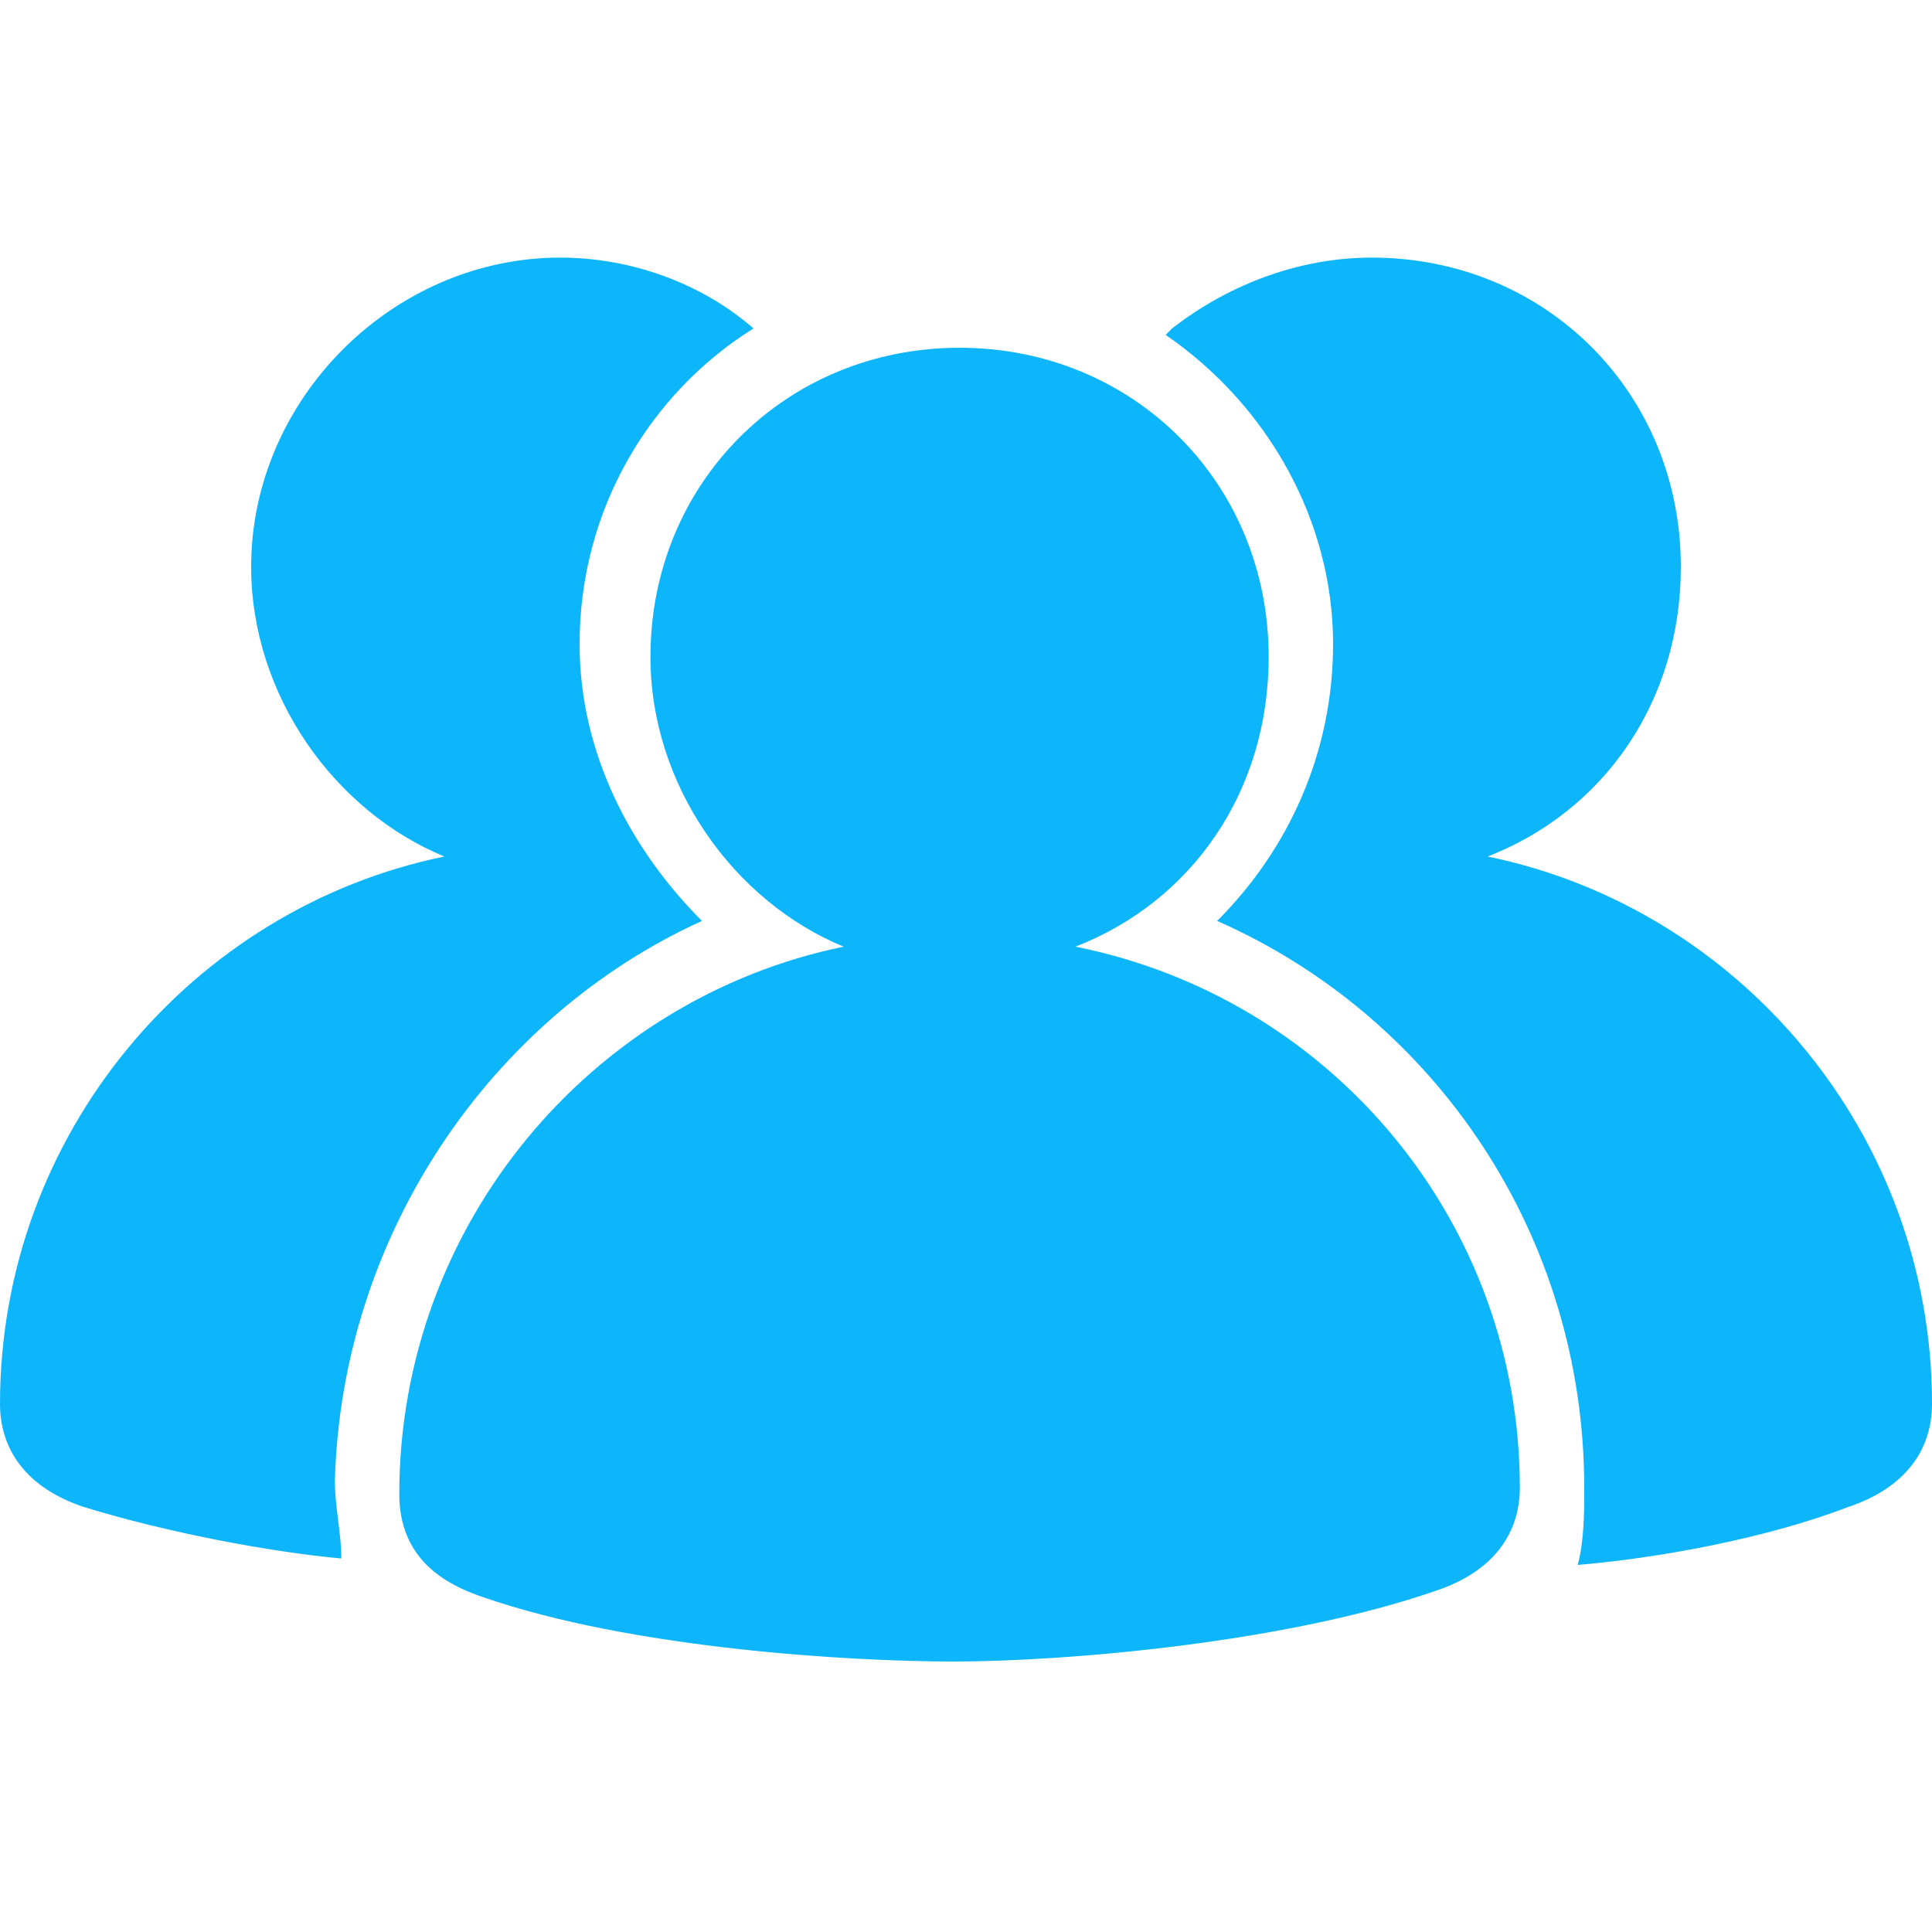
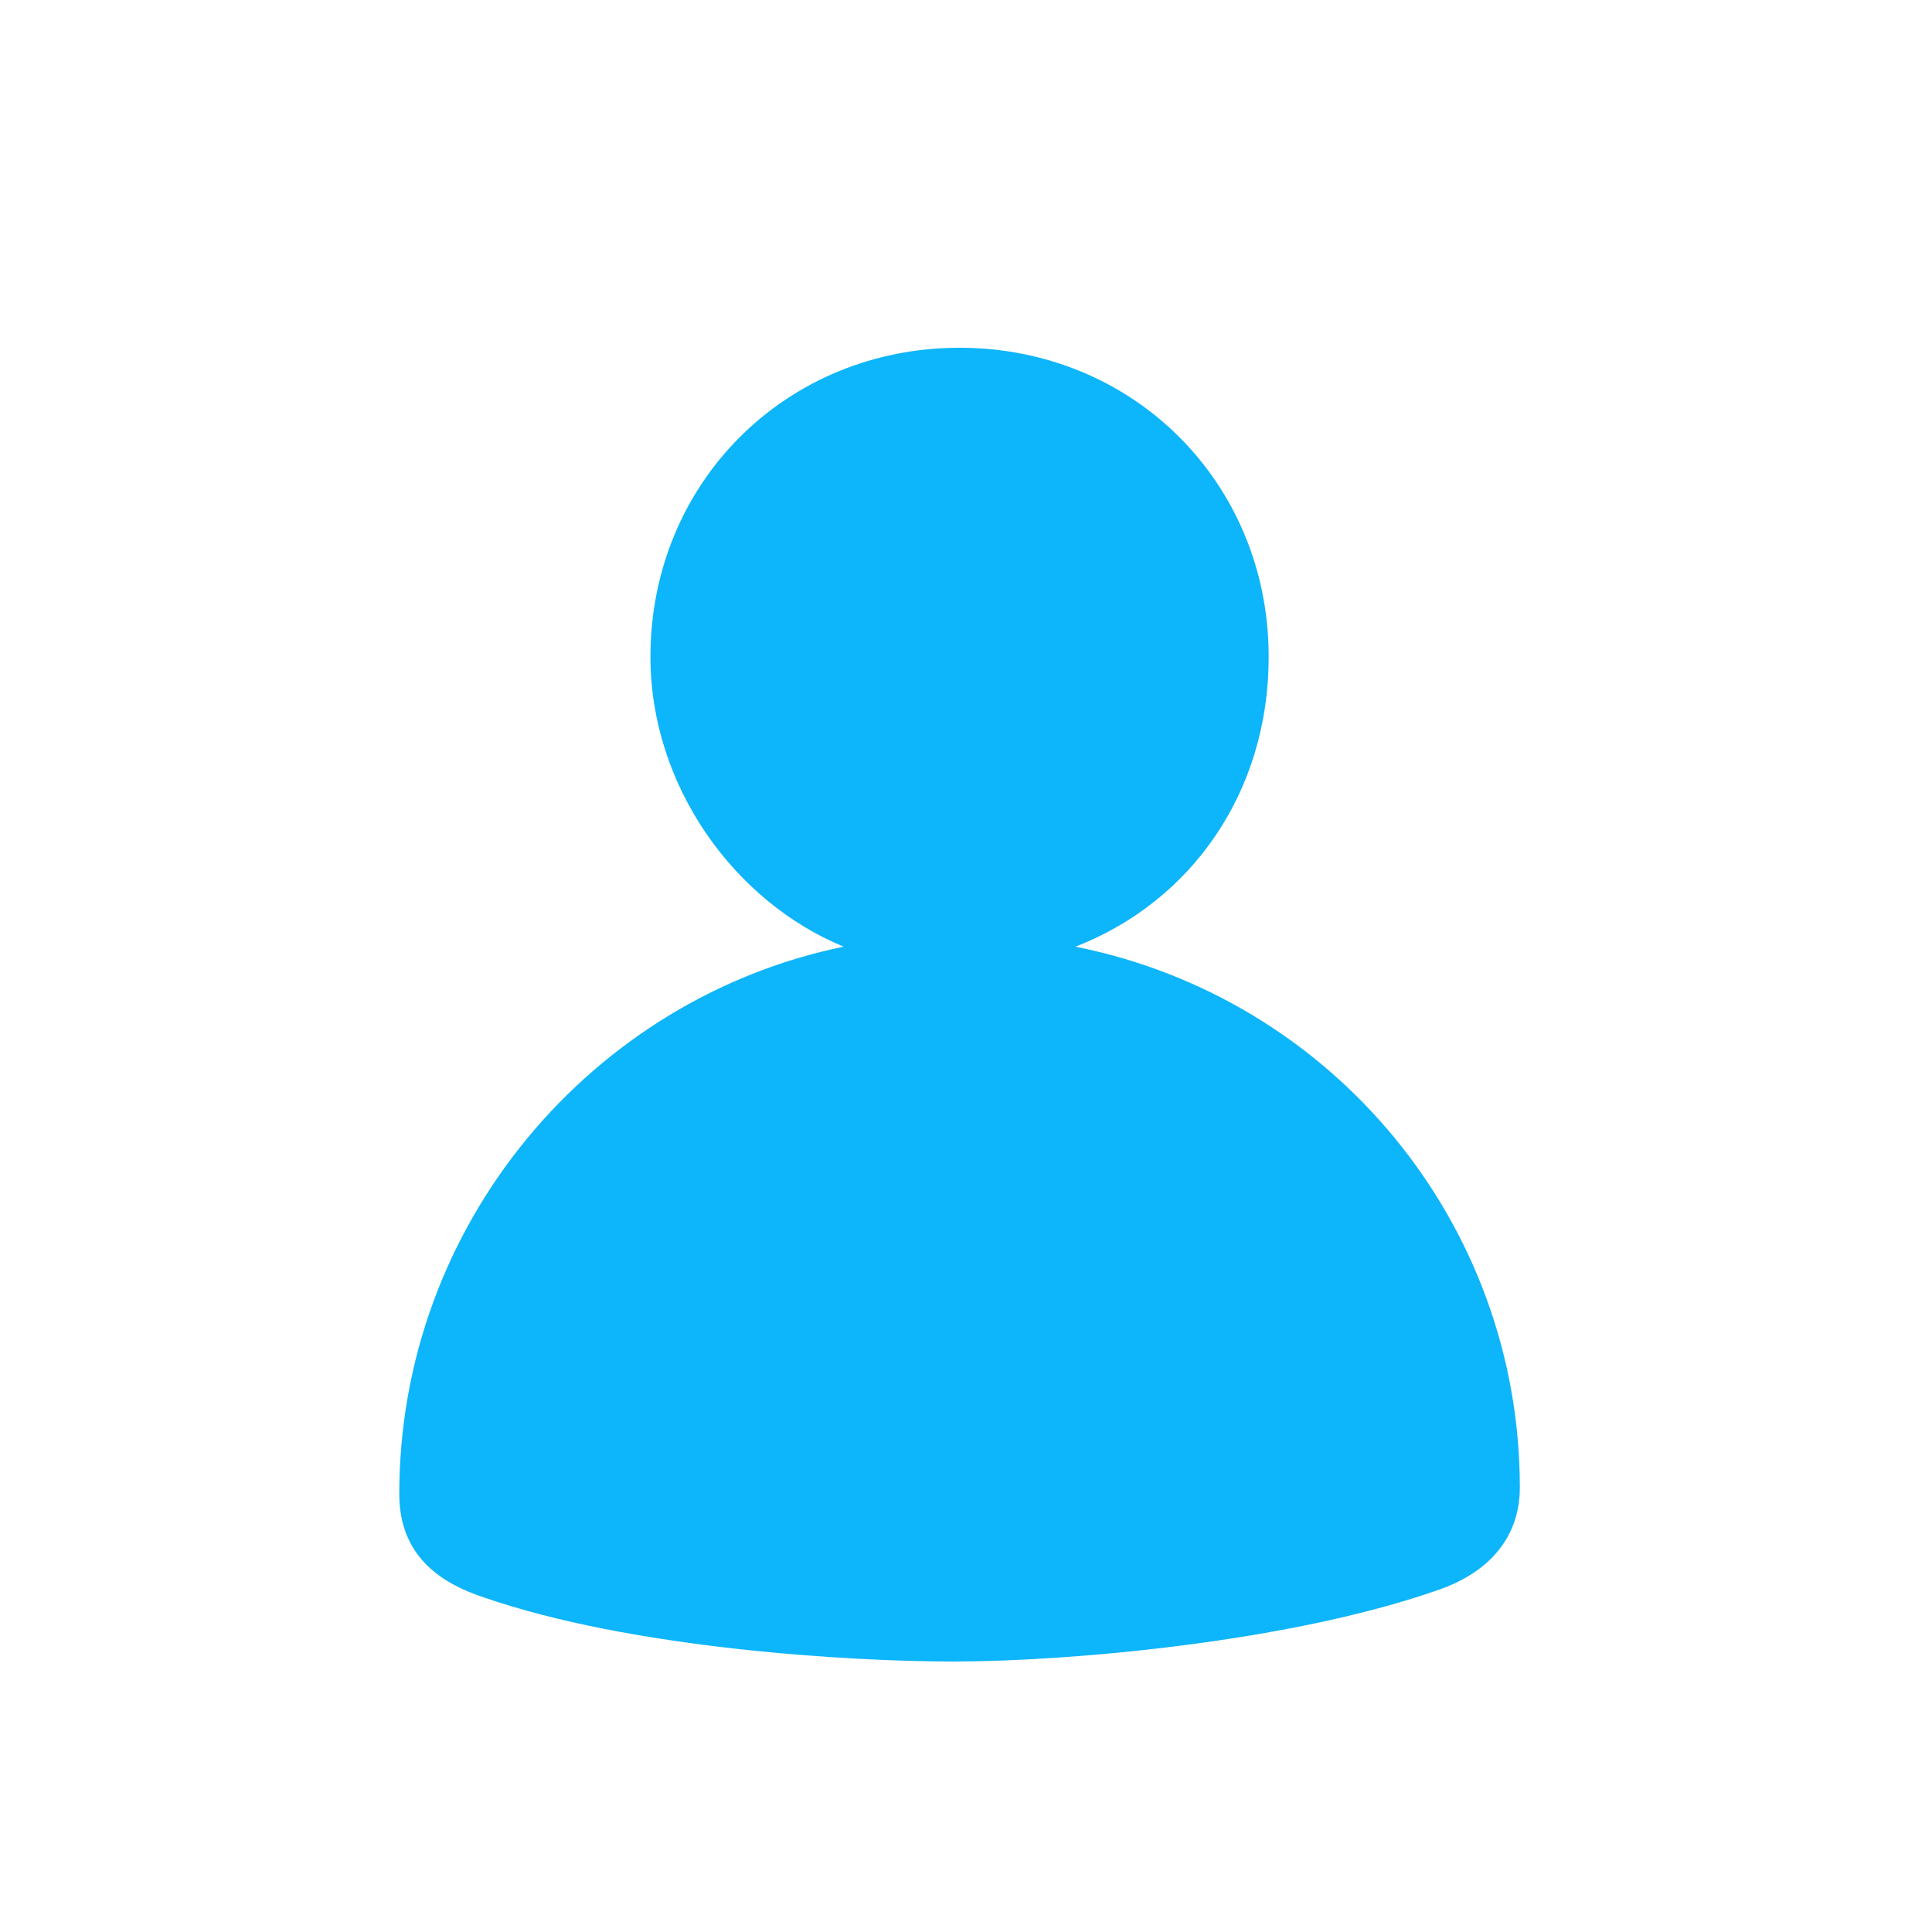
<svg xmlns="http://www.w3.org/2000/svg" t="1553778624191" class="icon" style="" viewBox="0 0 1024 1024" version="1.1" p-id="21025" width="128" height="128">
  <defs>
    <style type="text/css" />
  </defs>
  <path d="M570.027 501.76c61.44-23.893 102.4-81.92 102.4-153.6 0-92.16-71.68-163.84-163.84-163.84s-163.84 71.68-163.84 163.84c0 68.267 44.373 129.707 102.4 153.6-133.12 27.307-235.52 146.773-235.52 290.133 0 34.133 23.893 47.787 44.373 54.613 78.507 27.307 194.56 34.133 249.173 34.133 61.44 0 177.493-10.24 256-37.547 30.72-10.24 44.373-30.72 44.373-54.613 0-139.947-98.987-259.413-235.52-286.72z" fill="#0DB5FB" p-id="21026" />
-   <path d="M372.053 488.107C334.507 450.56 307.2 399.36 307.2 341.333c0-71.68 37.547-133.12 92.16-167.253-27.307-23.893-64.853-37.547-102.4-37.547-88.747 0-163.84 75.093-163.84 163.84 0 68.267 44.373 129.707 102.4 153.6C102.4 481.28 0 600.747 0 744.107c0 23.893 13.653 44.373 44.373 54.613 44.373 13.653 98.987 23.893 136.533 27.307 0-13.653-3.413-27.307-3.413-40.96 3.413-129.707 81.92-245.76 194.56-296.96z m416.427-34.133c61.44-23.893 102.4-81.92 102.4-153.6C890.88 208.213 819.2 136.533 727.04 136.533c-37.547 0-75.093 13.653-105.813 37.547l-3.413 3.413c54.613 37.547 88.747 98.987 88.747 163.84 0 58.027-23.893 109.227-61.44 146.773 116.053 51.2 194.56 167.253 194.56 300.373 0 13.653 0 27.307-3.413 40.96 40.96-3.413 98.987-13.653 143.36-30.72 30.72-10.24 44.373-30.72 44.373-54.613 0-143.36-102.4-262.827-235.52-290.133z" fill="#0DB5FB" p-id="21027" />
</svg>